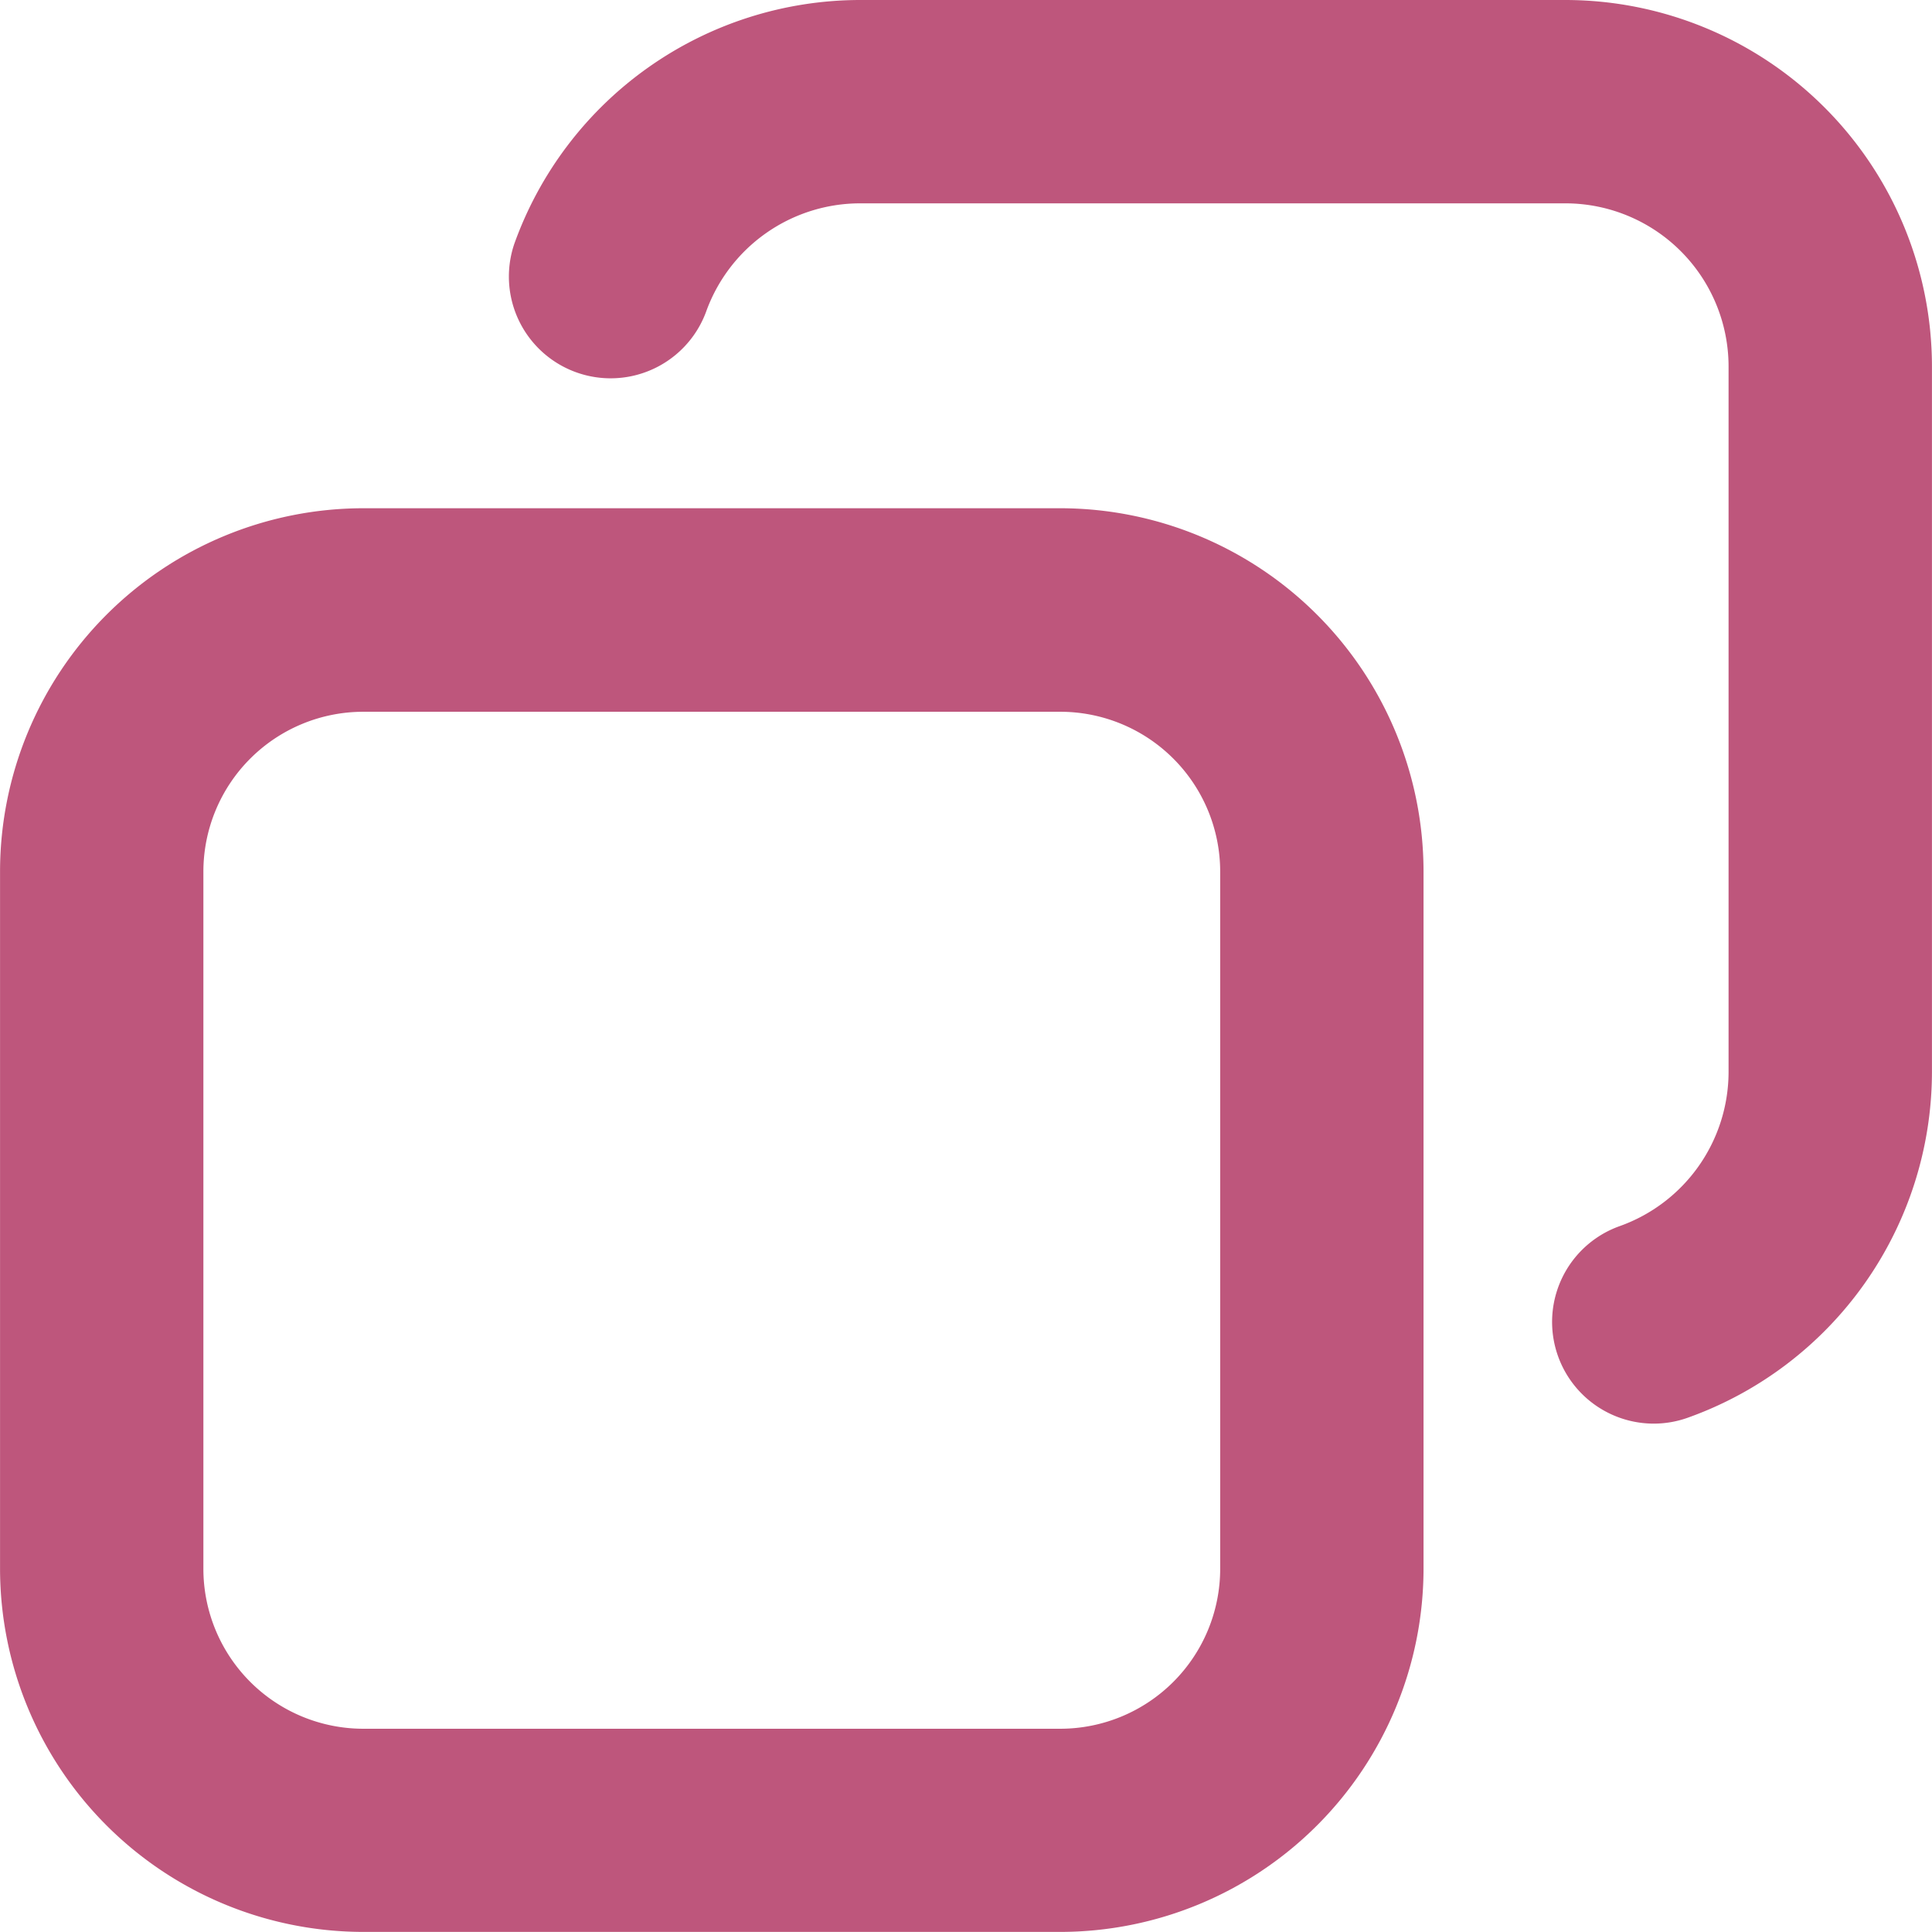
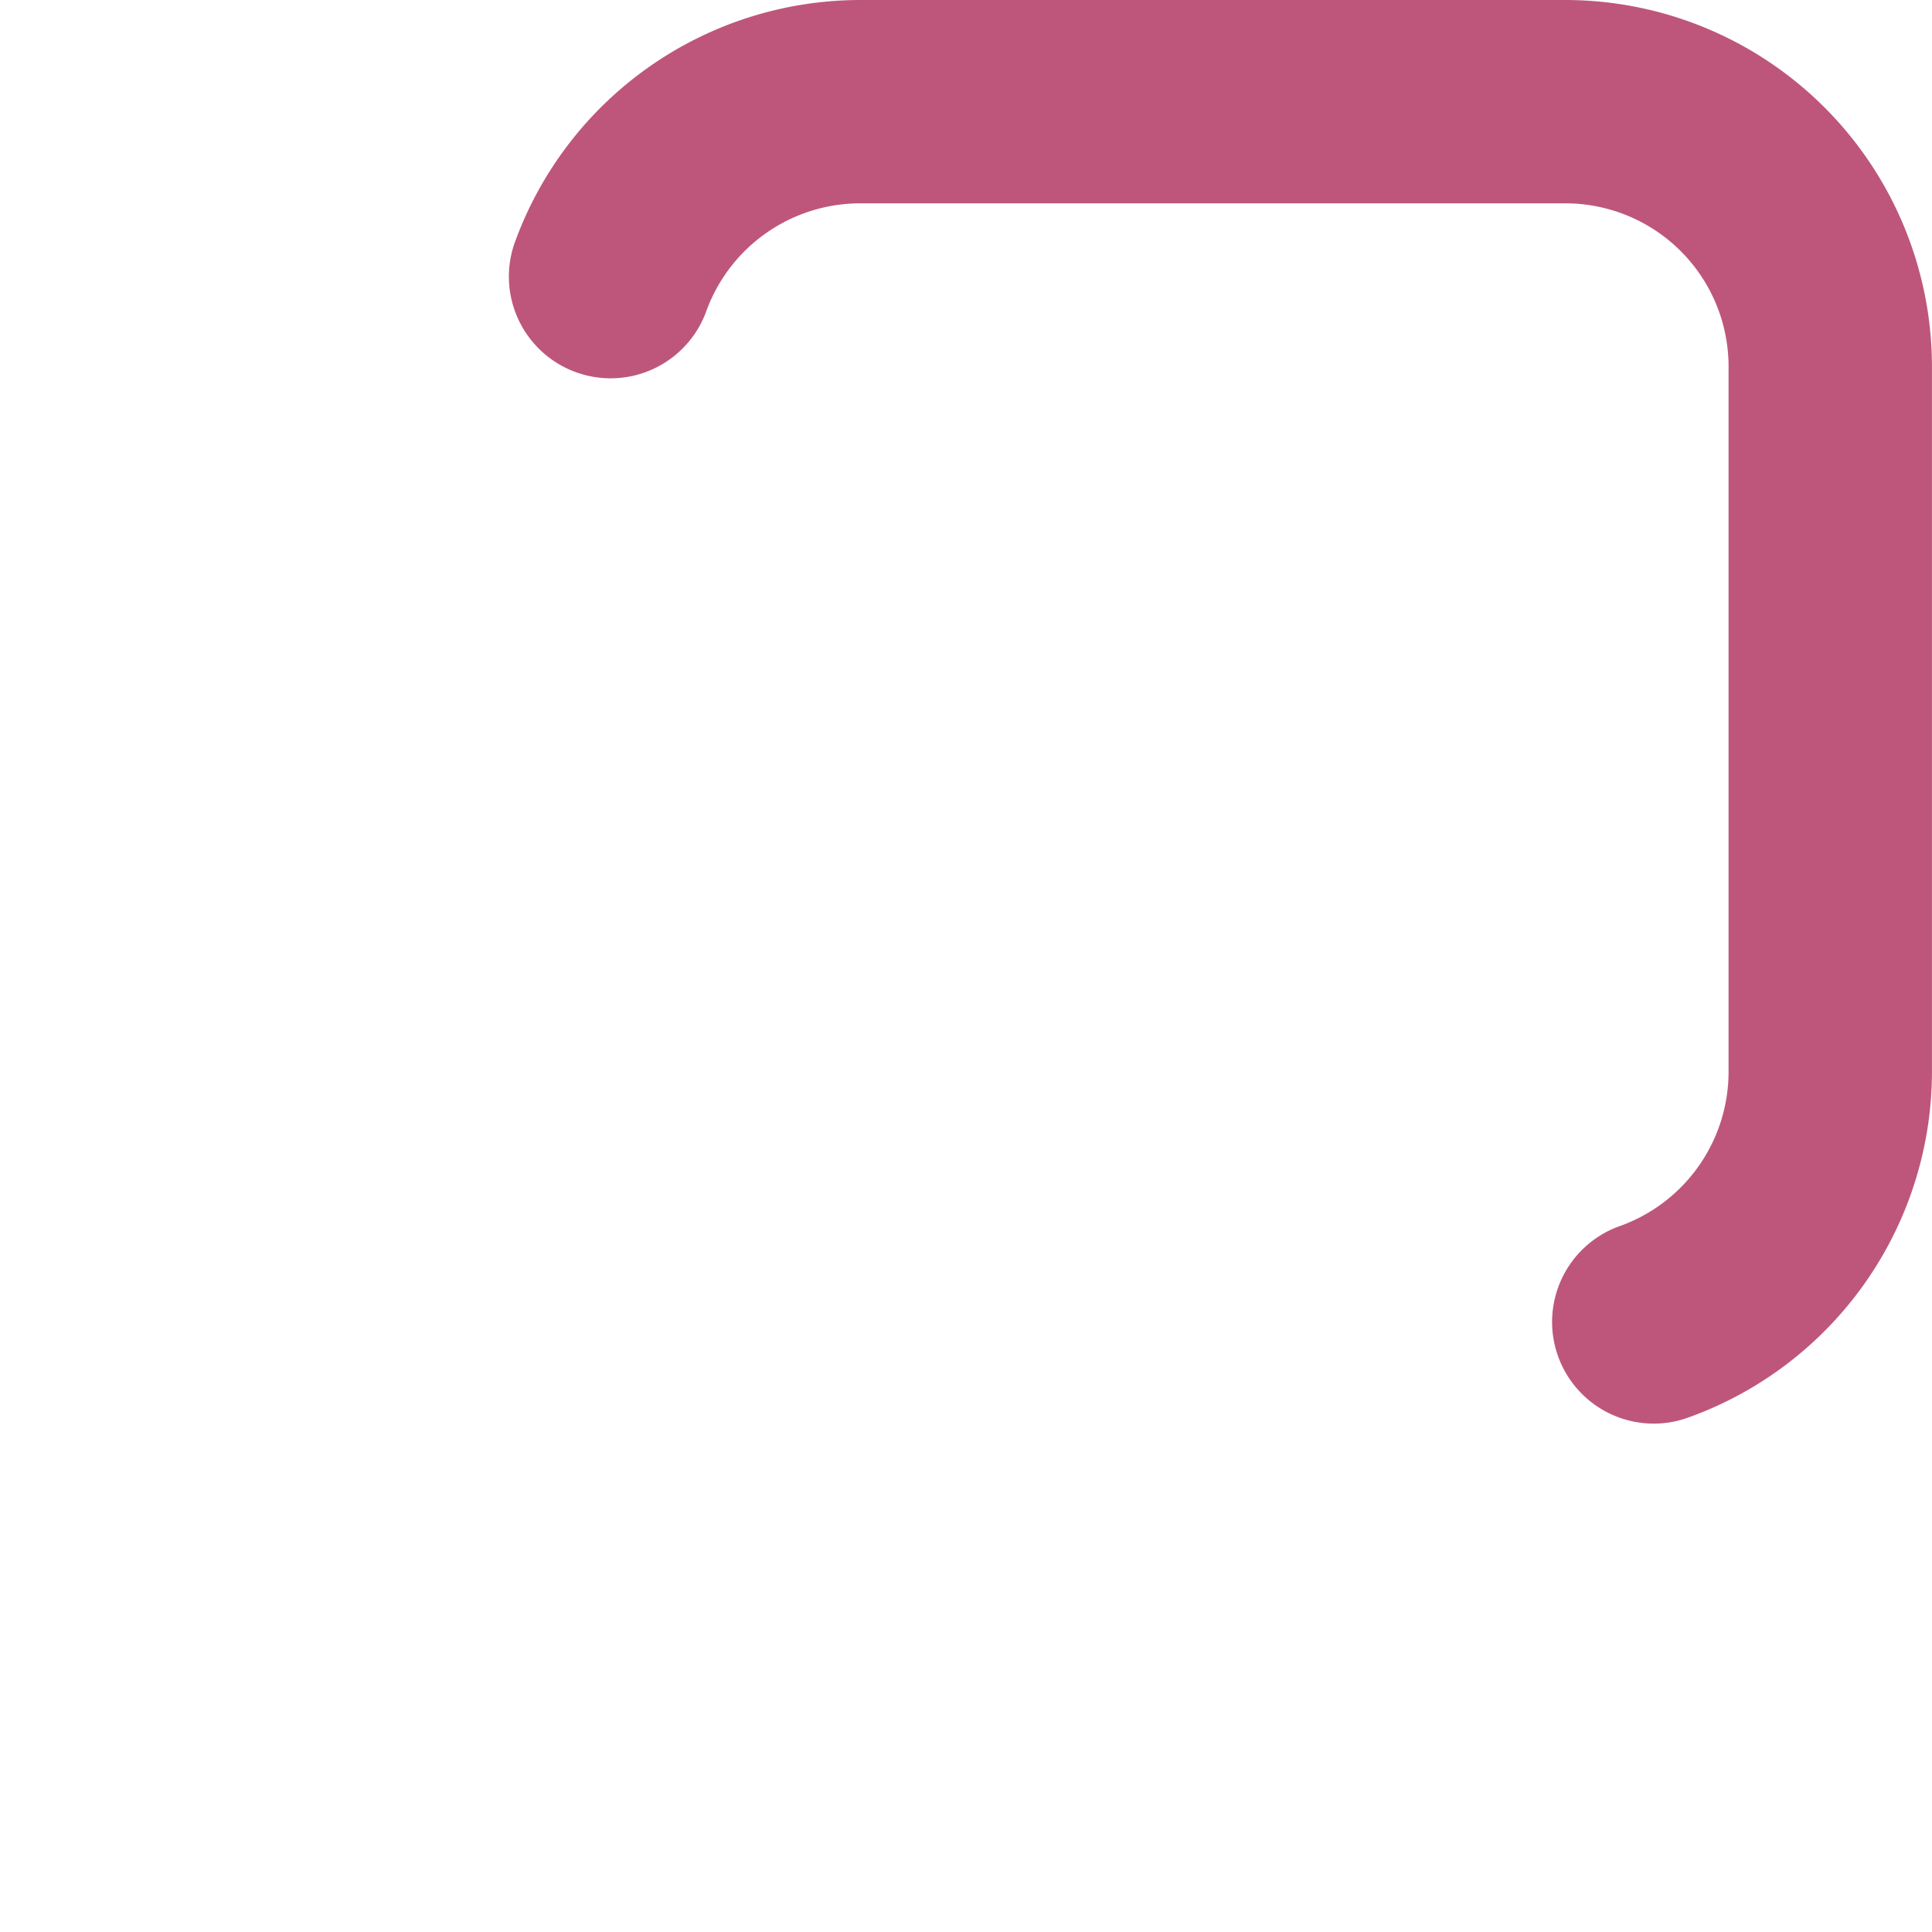
<svg xmlns="http://www.w3.org/2000/svg" width="42.936" height="42.934" viewBox="0 0 42.936 42.934">
  <defs>
    <style>.a{fill:#be567c;}</style>
  </defs>
  <g transform="translate(-1187.957 -197.315)">
-     <path class="a" d="M1211.523,240.249h-15.495a8.08,8.08,0,0,1-8.07-8.07v-15.5a8.079,8.079,0,0,1,8.07-8.069h15.495a8.079,8.079,0,0,1,8.07,8.069v15.5A8.08,8.08,0,0,1,1211.523,240.249Zm-15.495-27.116a3.555,3.555,0,0,0-3.551,3.55v15.5a3.556,3.556,0,0,0,3.551,3.551h15.495a3.556,3.556,0,0,0,3.551-3.551v-15.5a3.555,3.555,0,0,0-3.551-3.55Z" />
    <path class="a" d="M1224.711,228.953a2.26,2.26,0,0,1-.759-4.389,3.643,3.643,0,0,0,2.42-3.417V205.458a3.628,3.628,0,0,0-3.623-3.624h-15.688a3.64,3.64,0,0,0-3.416,2.42,2.261,2.261,0,0,1-4.259-1.518,8.173,8.173,0,0,1,7.675-5.421h15.688a8.152,8.152,0,0,1,8.143,8.143v15.689a8.171,8.171,0,0,1-5.422,7.673A2.244,2.244,0,0,1,1224.711,228.953Z" />
  </g>
</svg>